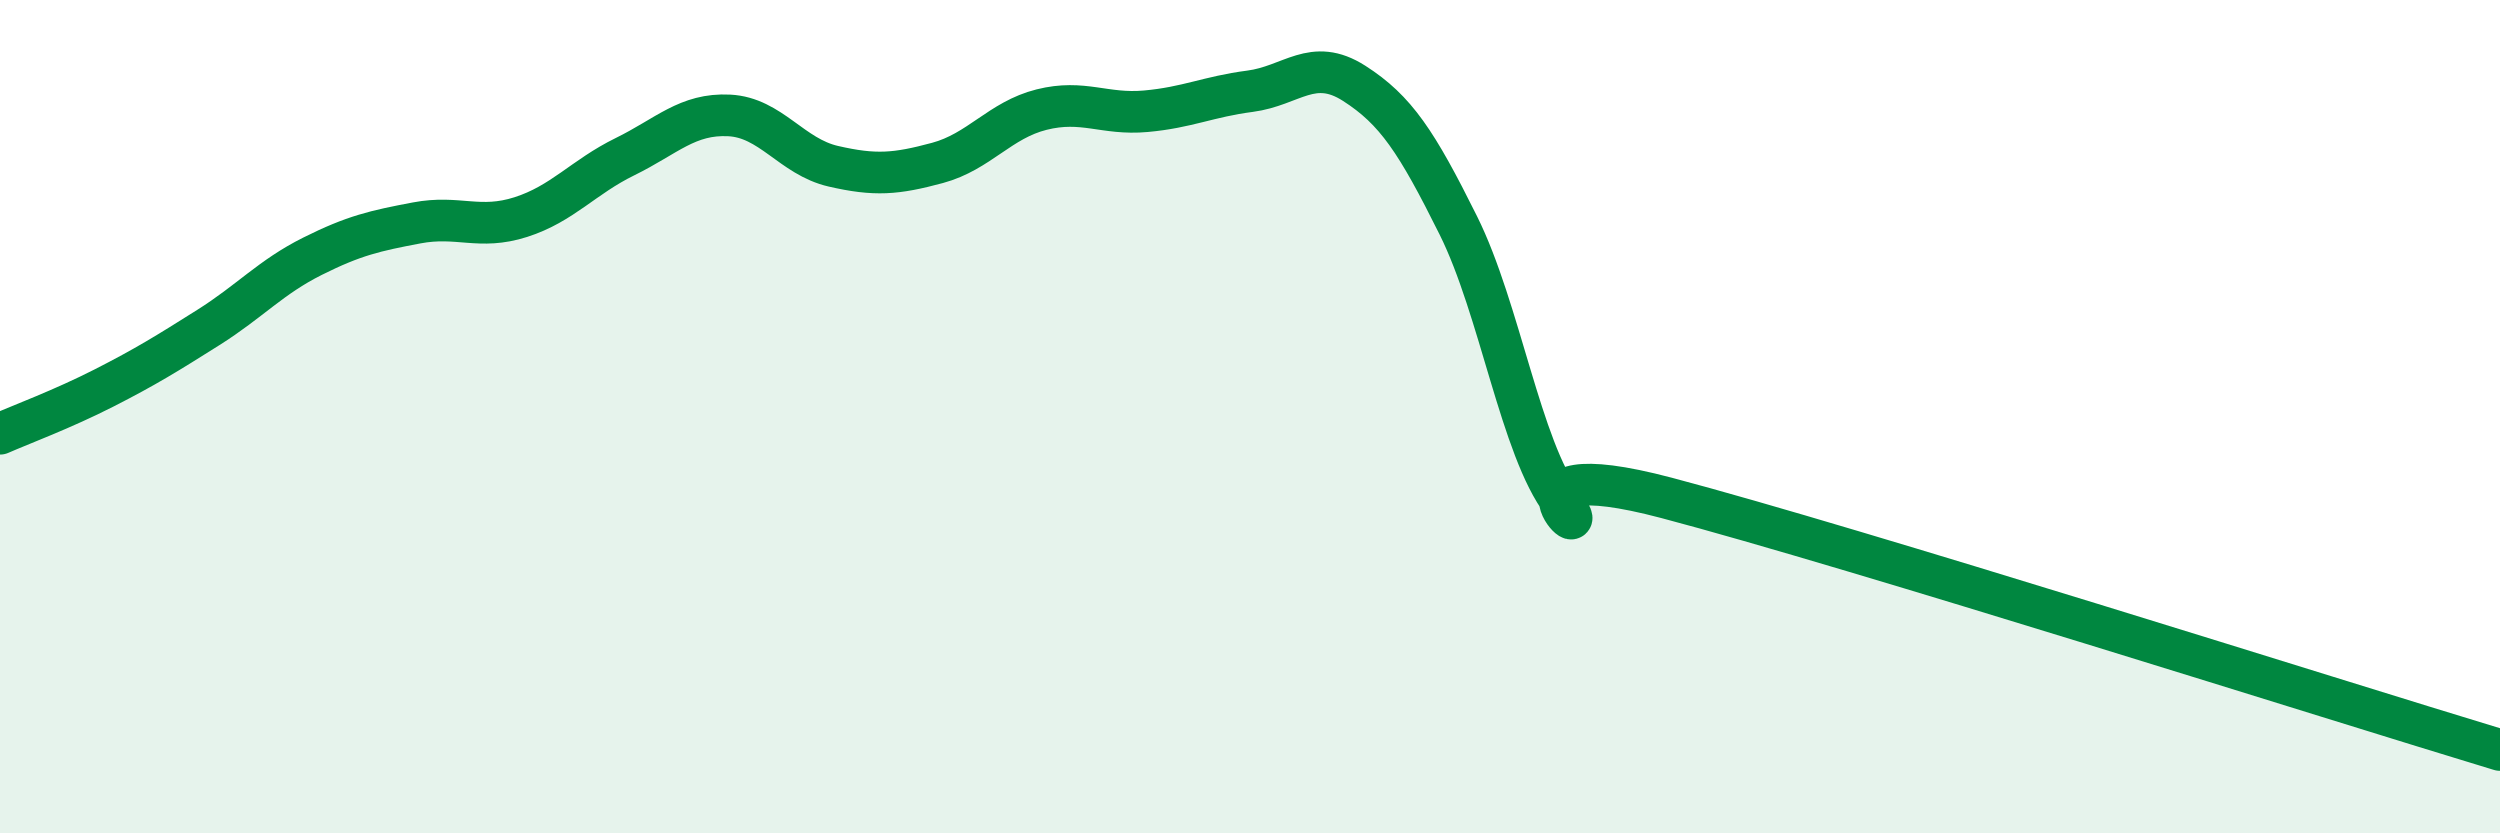
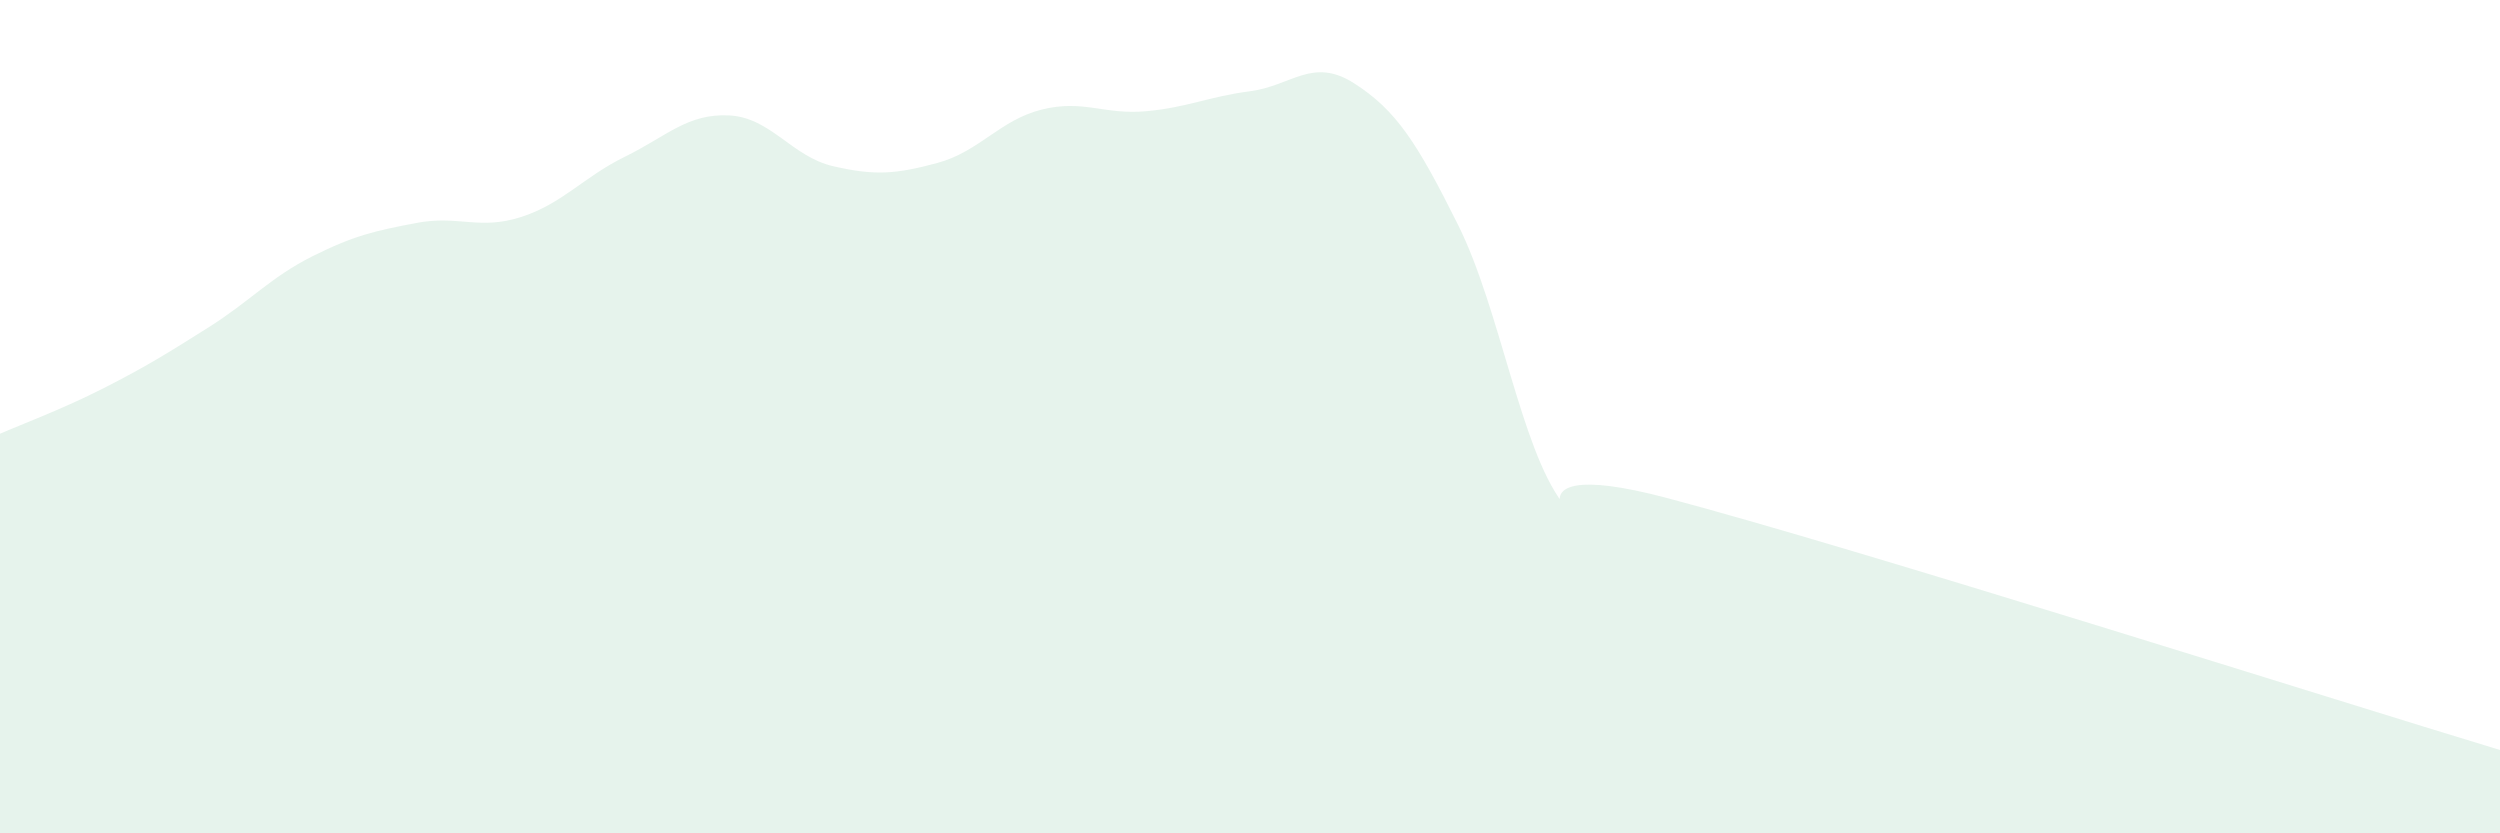
<svg xmlns="http://www.w3.org/2000/svg" width="60" height="20" viewBox="0 0 60 20">
  <path d="M 0,10.41 C 0.5,10.19 1.5,9.82 2.5,9.31 C 3.5,8.8 4,8.49 5,7.86 C 6,7.23 6.5,6.65 7.5,6.15 C 8.5,5.65 9,5.54 10,5.35 C 11,5.16 11.5,5.53 12.5,5.21 C 13.5,4.89 14,4.25 15,3.76 C 16,3.27 16.5,2.72 17.5,2.77 C 18.5,2.82 19,3.76 20,3.99 C 21,4.22 21.5,4.18 22.5,3.91 C 23.5,3.64 24,2.88 25,2.63 C 26,2.38 26.5,2.76 27.5,2.67 C 28.5,2.58 29,2.32 30,2.19 C 31,2.06 31.5,1.36 32.5,2 C 33.5,2.64 34,3.4 35,5.41 C 36,7.42 36.5,10.76 37.5,12.07 C 38.5,13.38 35.5,10.76 40,11.95 C 44.5,13.14 56,16.79 60,18L60 20L0 20Z" fill="#008740" opacity="0.1" stroke-linecap="round" stroke-linejoin="round" />
-   <path d="M 0,10.41 C 0.5,10.19 1.5,9.82 2.5,9.31 C 3.5,8.8 4,8.49 5,7.86 C 6,7.23 6.5,6.65 7.5,6.15 C 8.5,5.65 9,5.54 10,5.35 C 11,5.16 11.5,5.53 12.5,5.21 C 13.5,4.89 14,4.25 15,3.76 C 16,3.27 16.5,2.72 17.5,2.77 C 18.5,2.82 19,3.76 20,3.99 C 21,4.22 21.5,4.18 22.5,3.91 C 23.5,3.64 24,2.88 25,2.63 C 26,2.38 26.5,2.76 27.5,2.67 C 28.5,2.58 29,2.32 30,2.19 C 31,2.06 31.5,1.36 32.5,2 C 33.5,2.64 34,3.4 35,5.41 C 36,7.42 36.5,10.76 37.5,12.07 C 38.5,13.38 35.5,10.76 40,11.95 C 44.5,13.14 56,16.79 60,18" stroke="#008740" stroke-width="1" fill="none" stroke-linecap="round" stroke-linejoin="round" />
</svg>